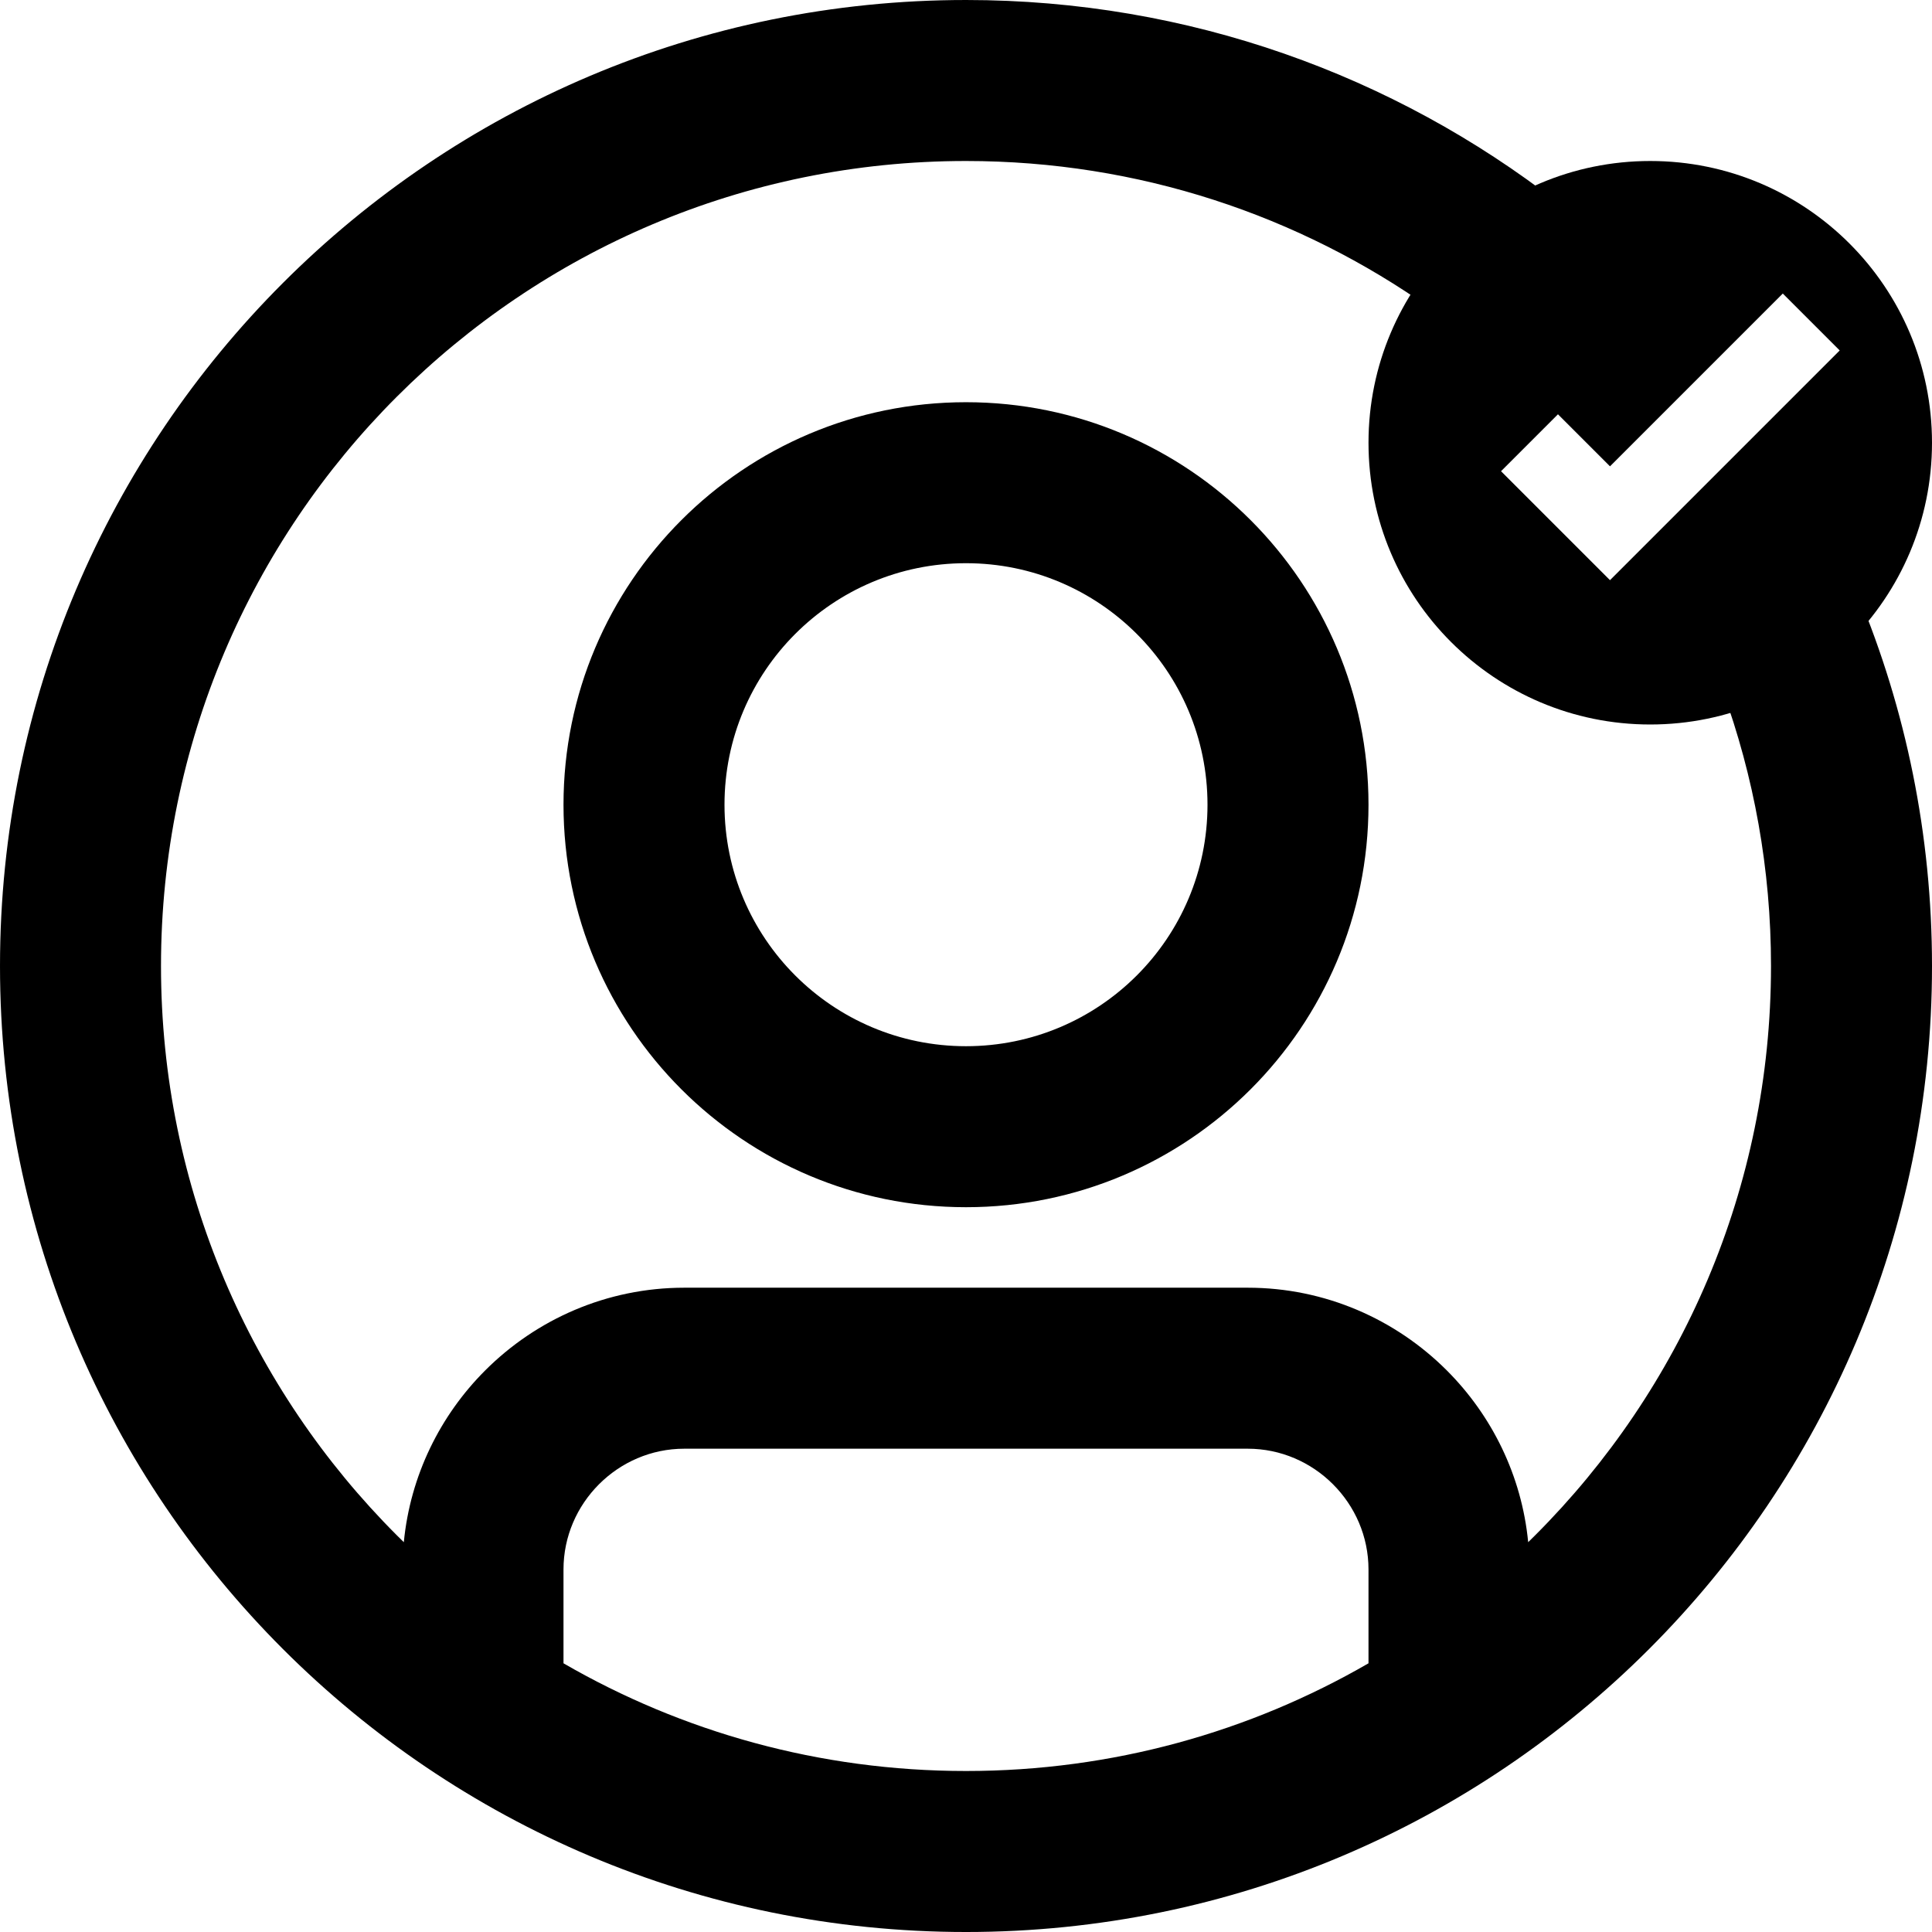
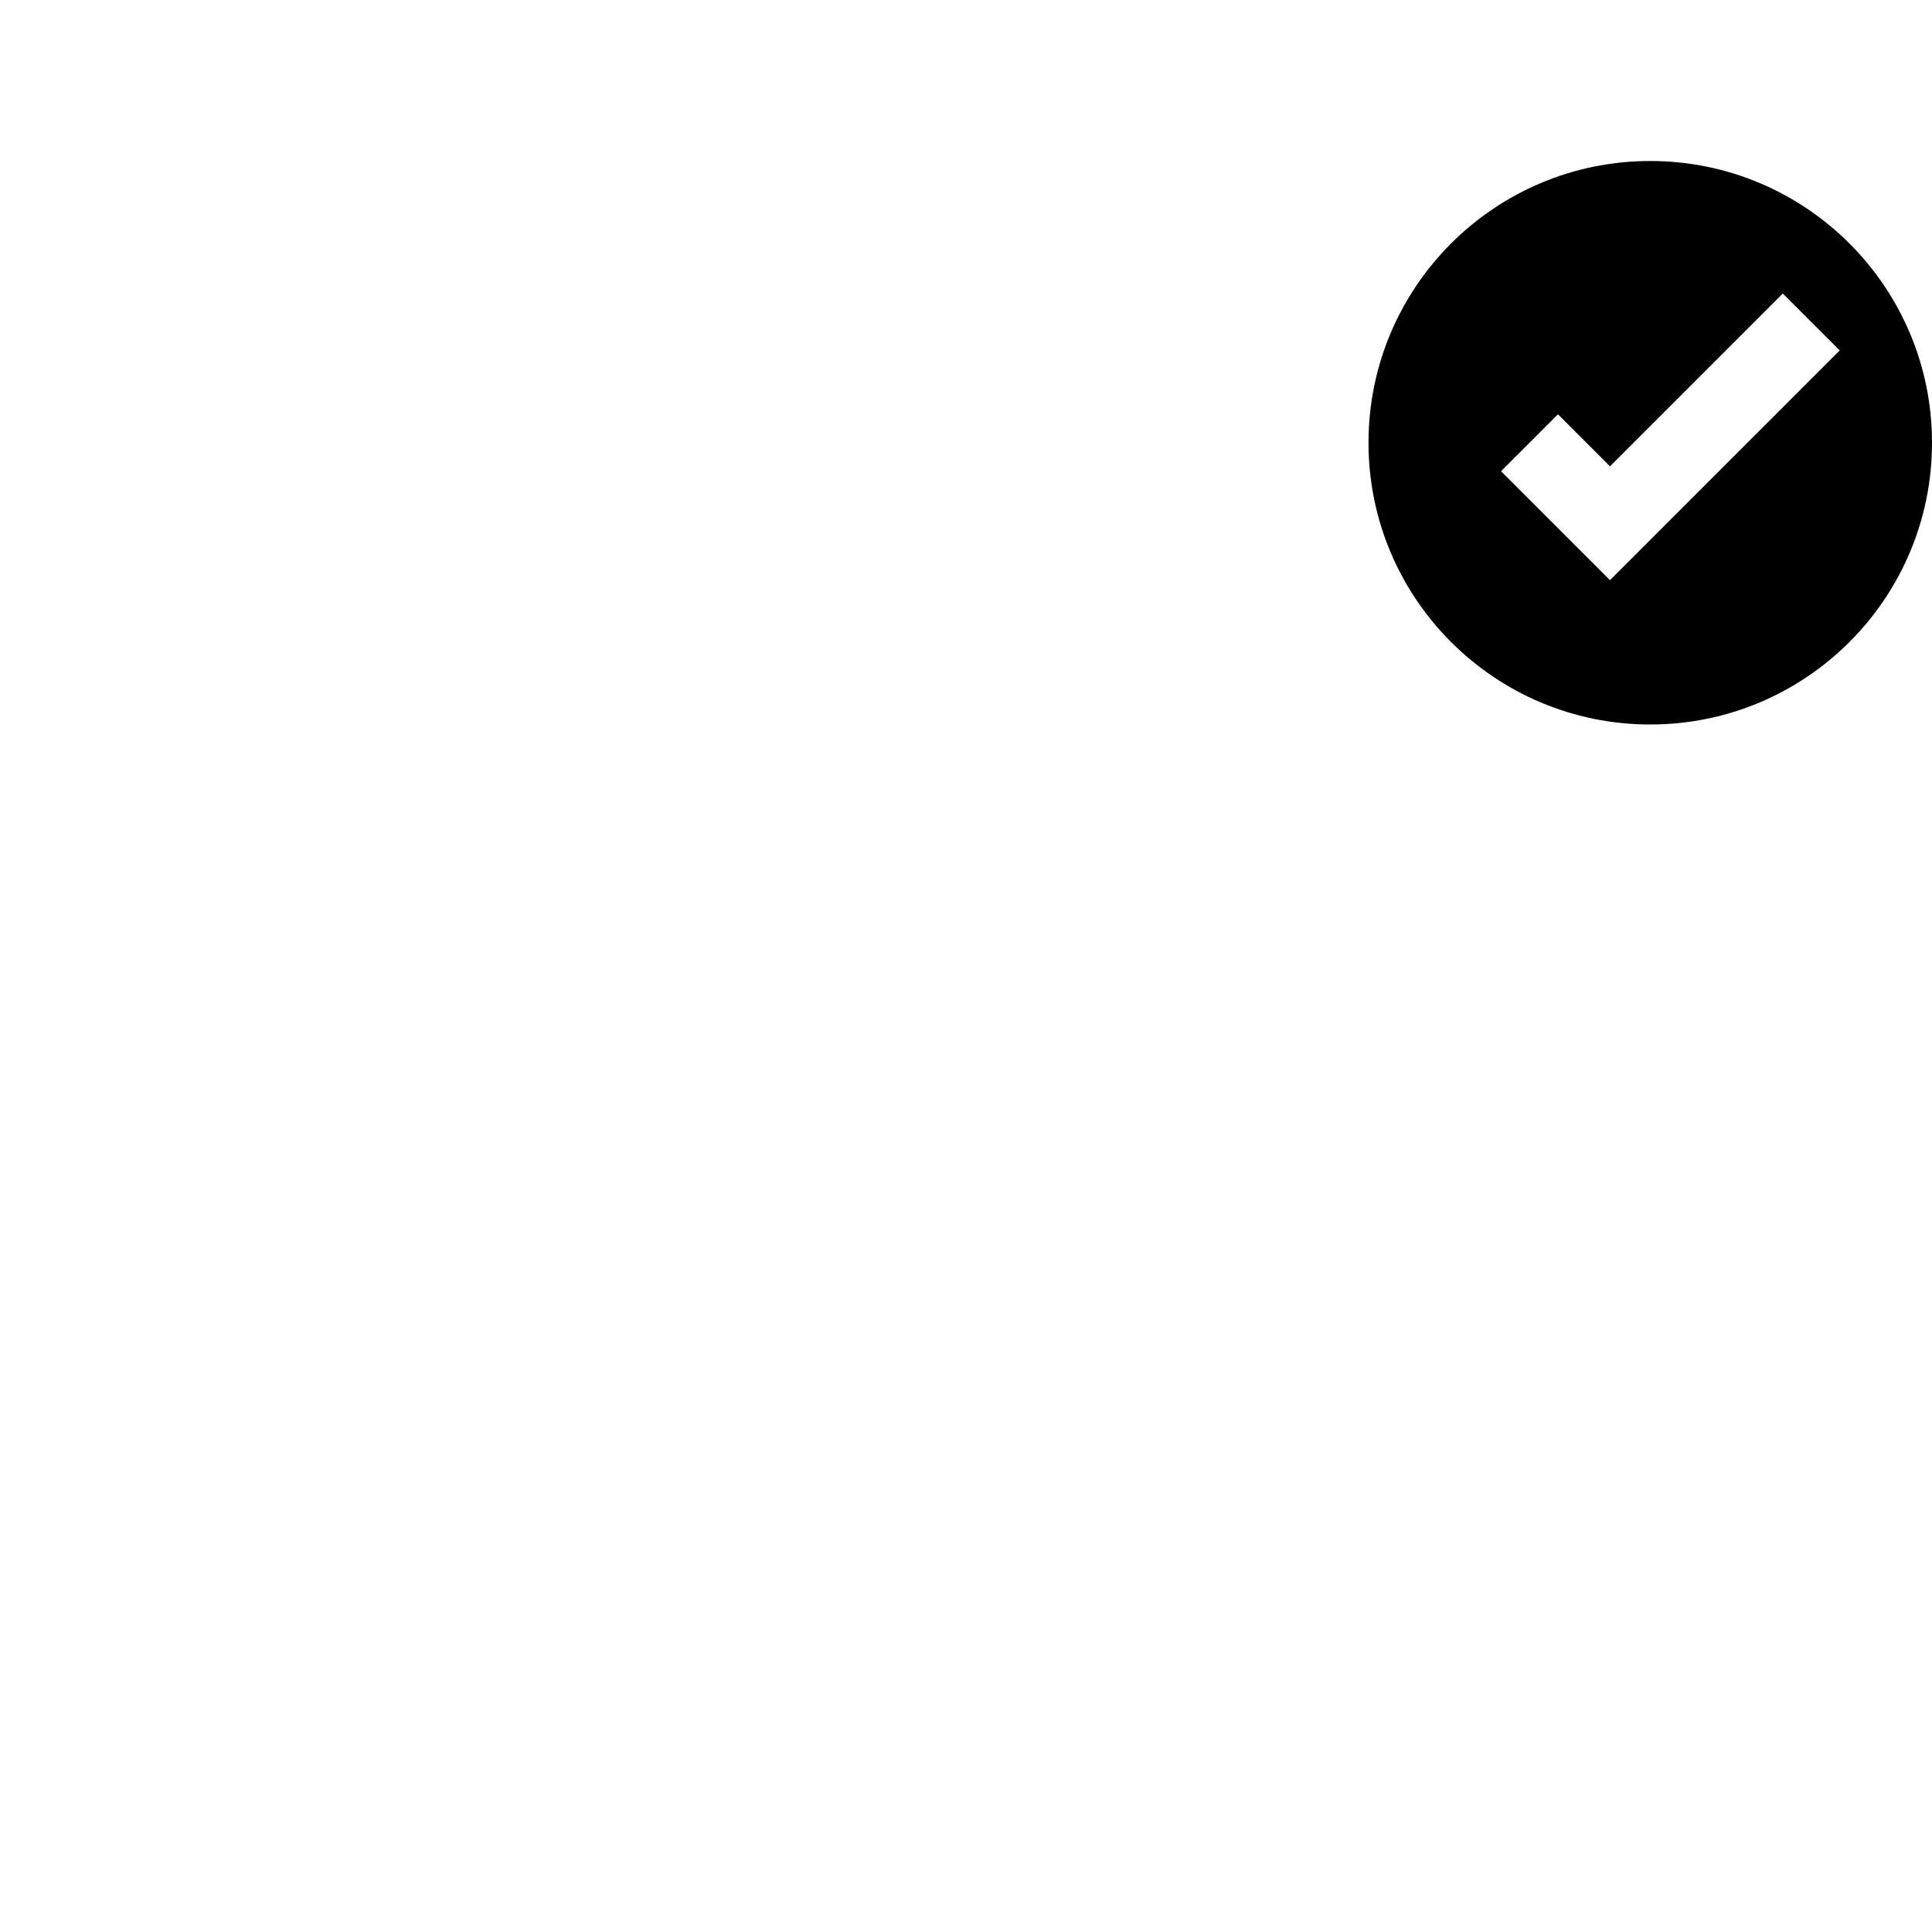
<svg xmlns="http://www.w3.org/2000/svg" xml:space="preserve" width="240mm" height="240mm" version="1.1" style="shape-rendering:geometricPrecision; text-rendering:geometricPrecision; image-rendering:optimizeQuality; fill-rule:evenodd; clip-rule:evenodd" viewBox="0 0 24000 24000">
  <g id="Camada_x0020_1">
-     <path class="fil0" d="M12000 0c2769.06,0 5318.97,938.15 7349.61,2513.74 -660.32,254.54 -1214.92,721.7 -1579.95,1317.61 -1630.13,-1153.46 -3620.69,-1831.35 -5769.66,-1831.35 -2761.52,0 -5261.56,1119.27 -7071.14,2928.86 -1809.59,1809.58 -2928.86,4309.62 -2928.86,7071.14 0,2761.52 1119.27,5261.56 2928.86,7071.14 29,29 58.2,57.81 87.55,86.46 80.35,-828.93 452.21,-1575.17 1010.93,-2133.89 633.89,-633.89 1509.12,-1027.35 2472.66,-1027.35l7000 0c963.54,0 1838.77,393.46 2472.66,1027.35 558.72,558.72 930.58,1304.96 1010.93,2133.89 29.35,-28.65 58.55,-57.46 87.55,-86.46 1809.59,-1809.58 2928.86,-4309.62 2928.86,-7071.14 0,-1204.3 -212.93,-2358.85 -603.08,-3428.11 684.37,-199.54 1273.91,-621.46 1685.11,-1182.43 591.28,1419.52 917.97,2976.86 917.97,4610.54 0,3313.61 -1343.19,6313.6 -3514.8,8485.2 -2171.6,2171.61 -5171.59,3514.8 -8485.2,3514.8 -3313.61,0 -6313.6,-1343.19 -8485.2,-3514.8 -2171.61,-2171.6 -3514.8,-5171.59 -3514.8,-8485.2 0,-3313.61 1343.19,-6313.6 3514.8,-8485.2 2171.6,-2171.61 5171.59,-3514.8 8485.2,-3514.8zm0 14996.36c-1380.6,0 -2630.6,-559.69 -3535.46,-1464.54 -904.87,-904.87 -1464.54,-2154.86 -1464.54,-3535.46 0,-1380.6 559.67,-2630.59 1464.54,-3535.46 904.87,-904.87 2154.86,-1464.54 3535.46,-1464.54 1380.6,0 2630.59,559.67 3535.46,1464.54 904.87,904.87 1464.54,2154.86 1464.54,3535.46 0,1380.6 -559.67,2630.59 -1464.54,3535.46 -904.86,904.85 -2154.86,1464.54 -3535.46,1464.54zm-2121.4 -2878.6c542.84,542.83 1292.88,878.6 2121.4,878.6 828.52,0 1578.56,-335.77 2121.4,-878.6 542.84,-542.84 878.6,-1292.87 878.6,-2121.4 0,-828.53 -335.76,-1578.56 -878.6,-2121.4 -542.84,-542.84 -1292.87,-878.6 -2121.4,-878.6 -828.53,0 -1578.56,335.76 -2121.4,878.6 -542.84,542.84 -878.6,1292.87 -878.6,2121.4 0,828.53 335.76,1578.56 878.6,2121.4zm-2878.6 8544.36c1470.86,850.81 3178.51,1337.88 5000,1337.88 1821.48,0 3529.15,-487.06 5000,-1337.88l0 -1165.76c0,-411.46 -169.06,-786.25 -441.4,-1058.59 -272.35,-272.35 -647.14,-441.41 -1058.6,-441.41l-7000 0c-411.46,0 -786.25,169.06 -1058.6,441.41 -272.34,272.34 -441.4,647.13 -441.4,1058.59l0 1165.76z" />
    <path class="fil1" d="M20500 2000c-1933,0 -3500,1567 -3500,3500 0,1933 1567,3500 3500,3500 1933,0 3500,-1567 3500,-3500 0,-1933 -1567,-3500 -3500,-3500zm-1146.48 3146.48l646.48 646.48 2146.48 -2146.48 707.04 707.04 -2853.52 2853.52 -1353.52 -1353.52 707.04 -707.04z" />
  </g>
</svg>